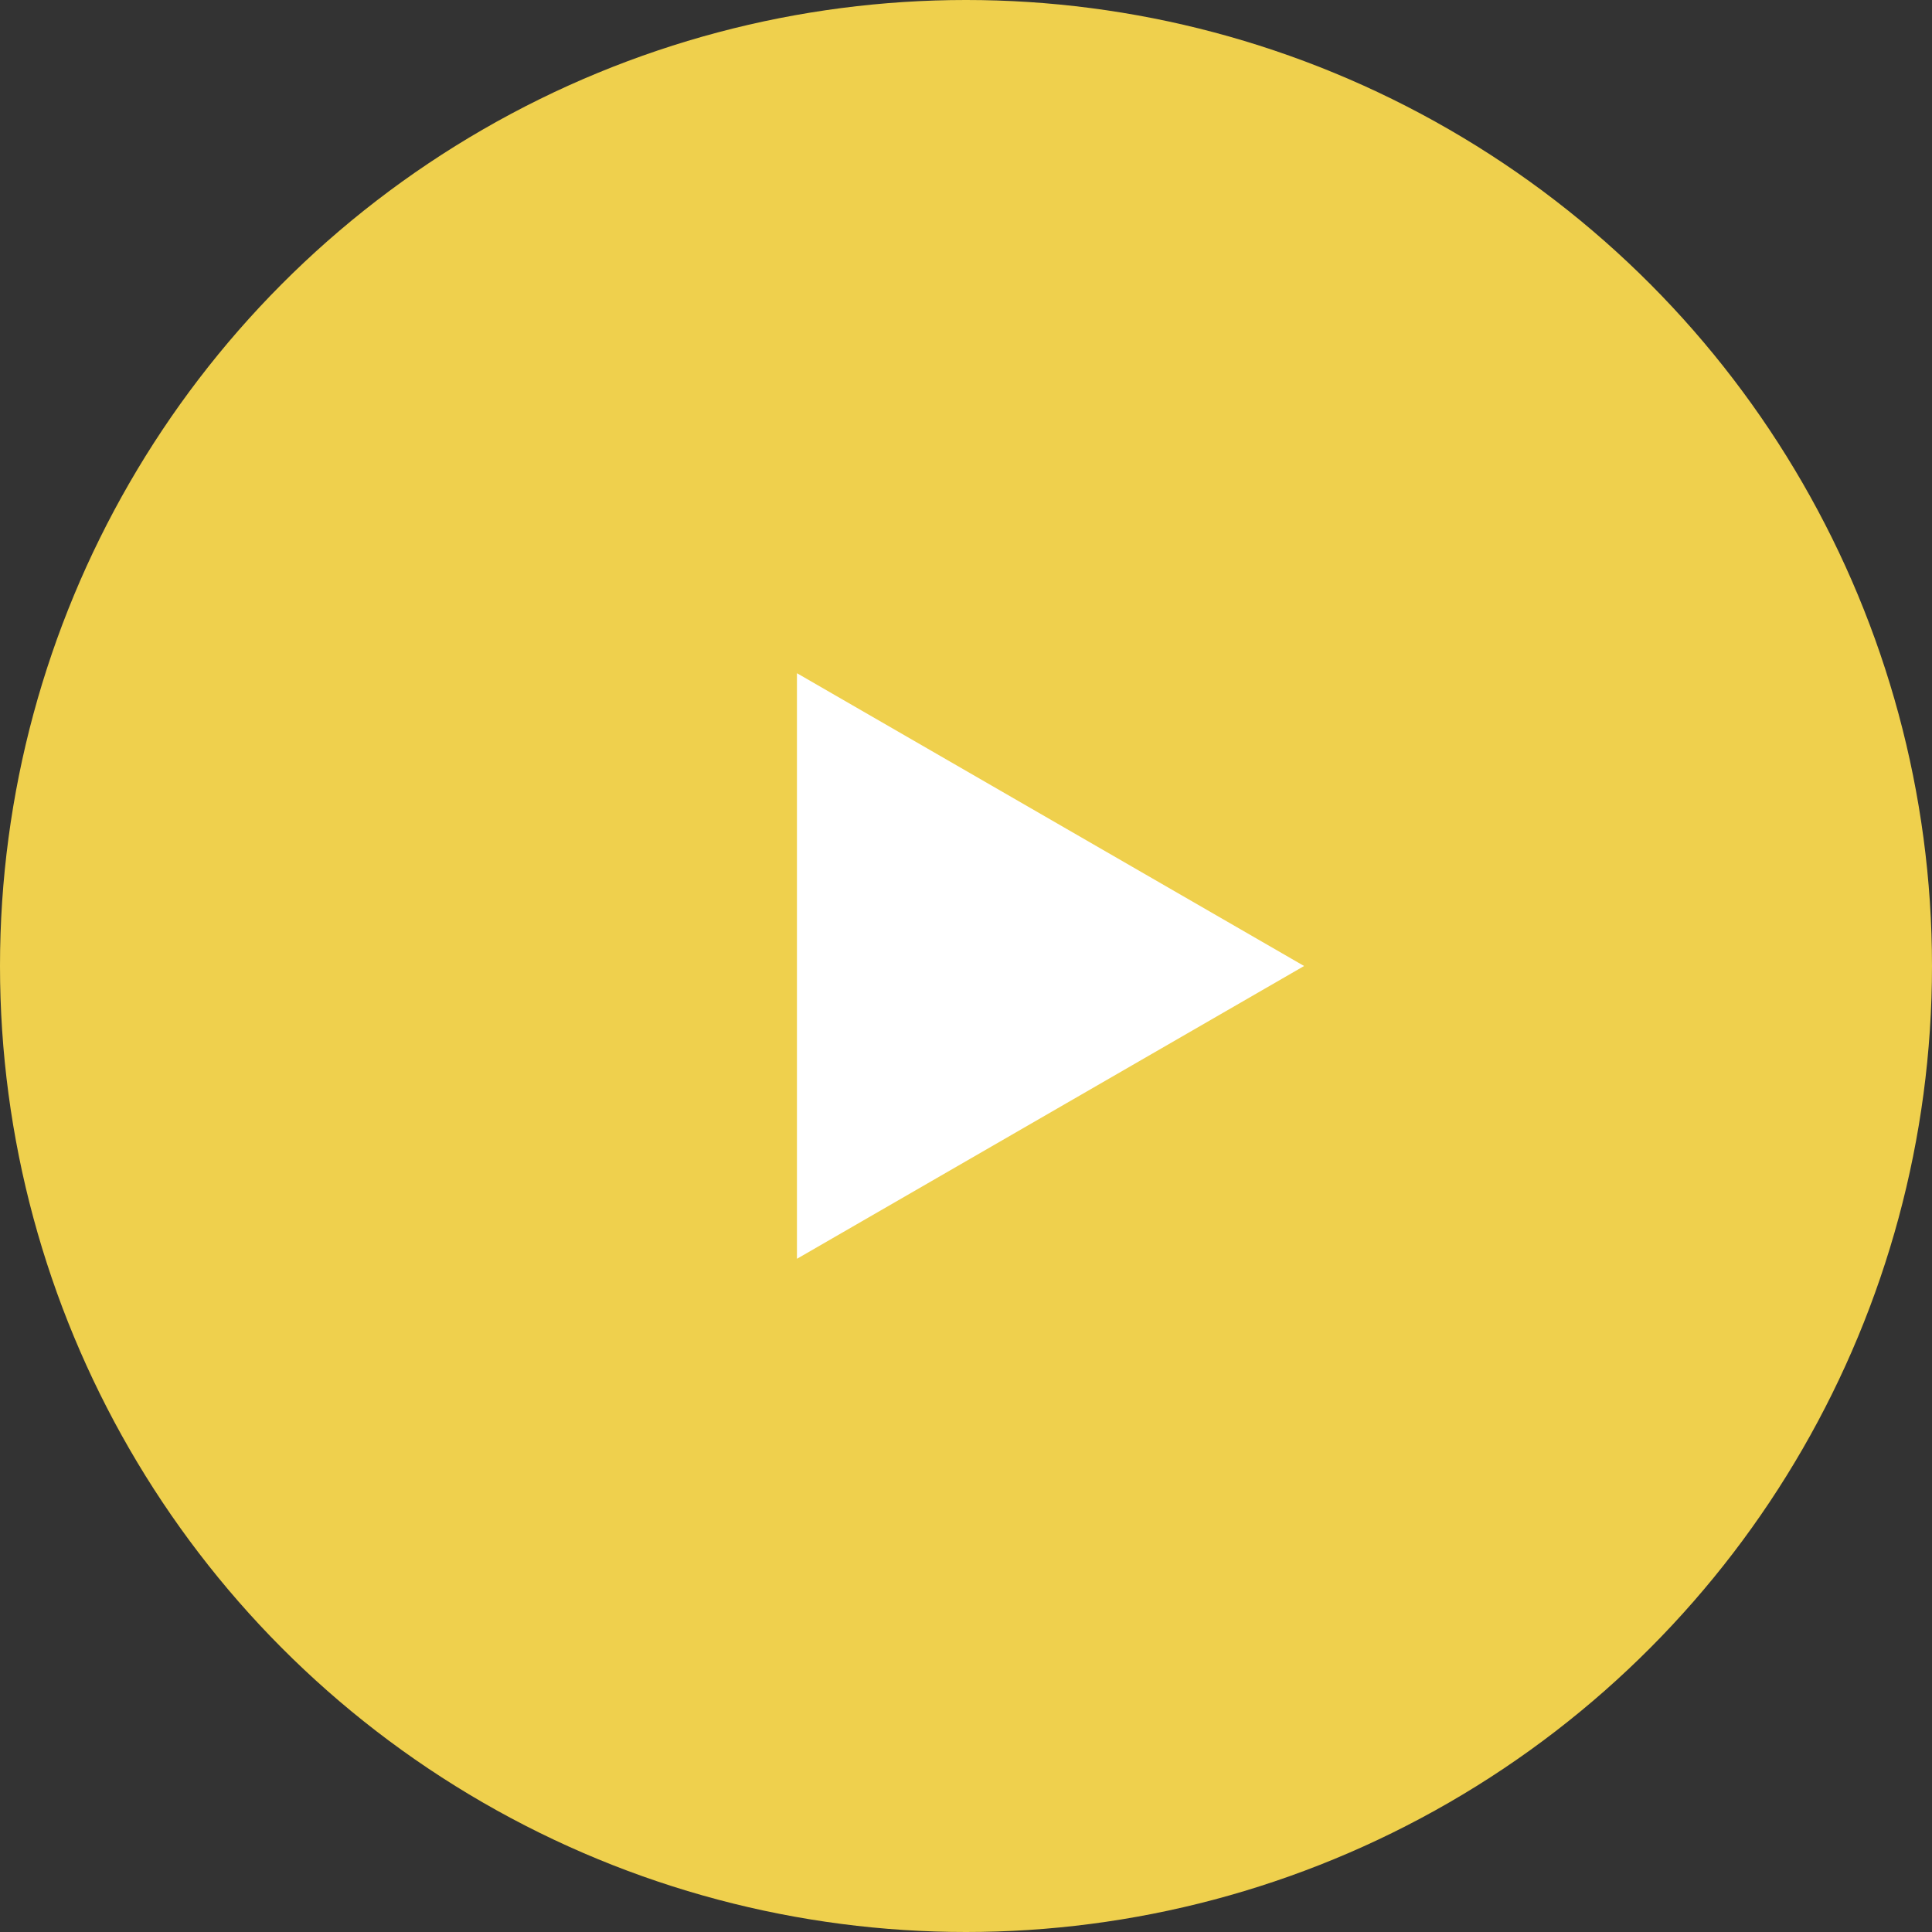
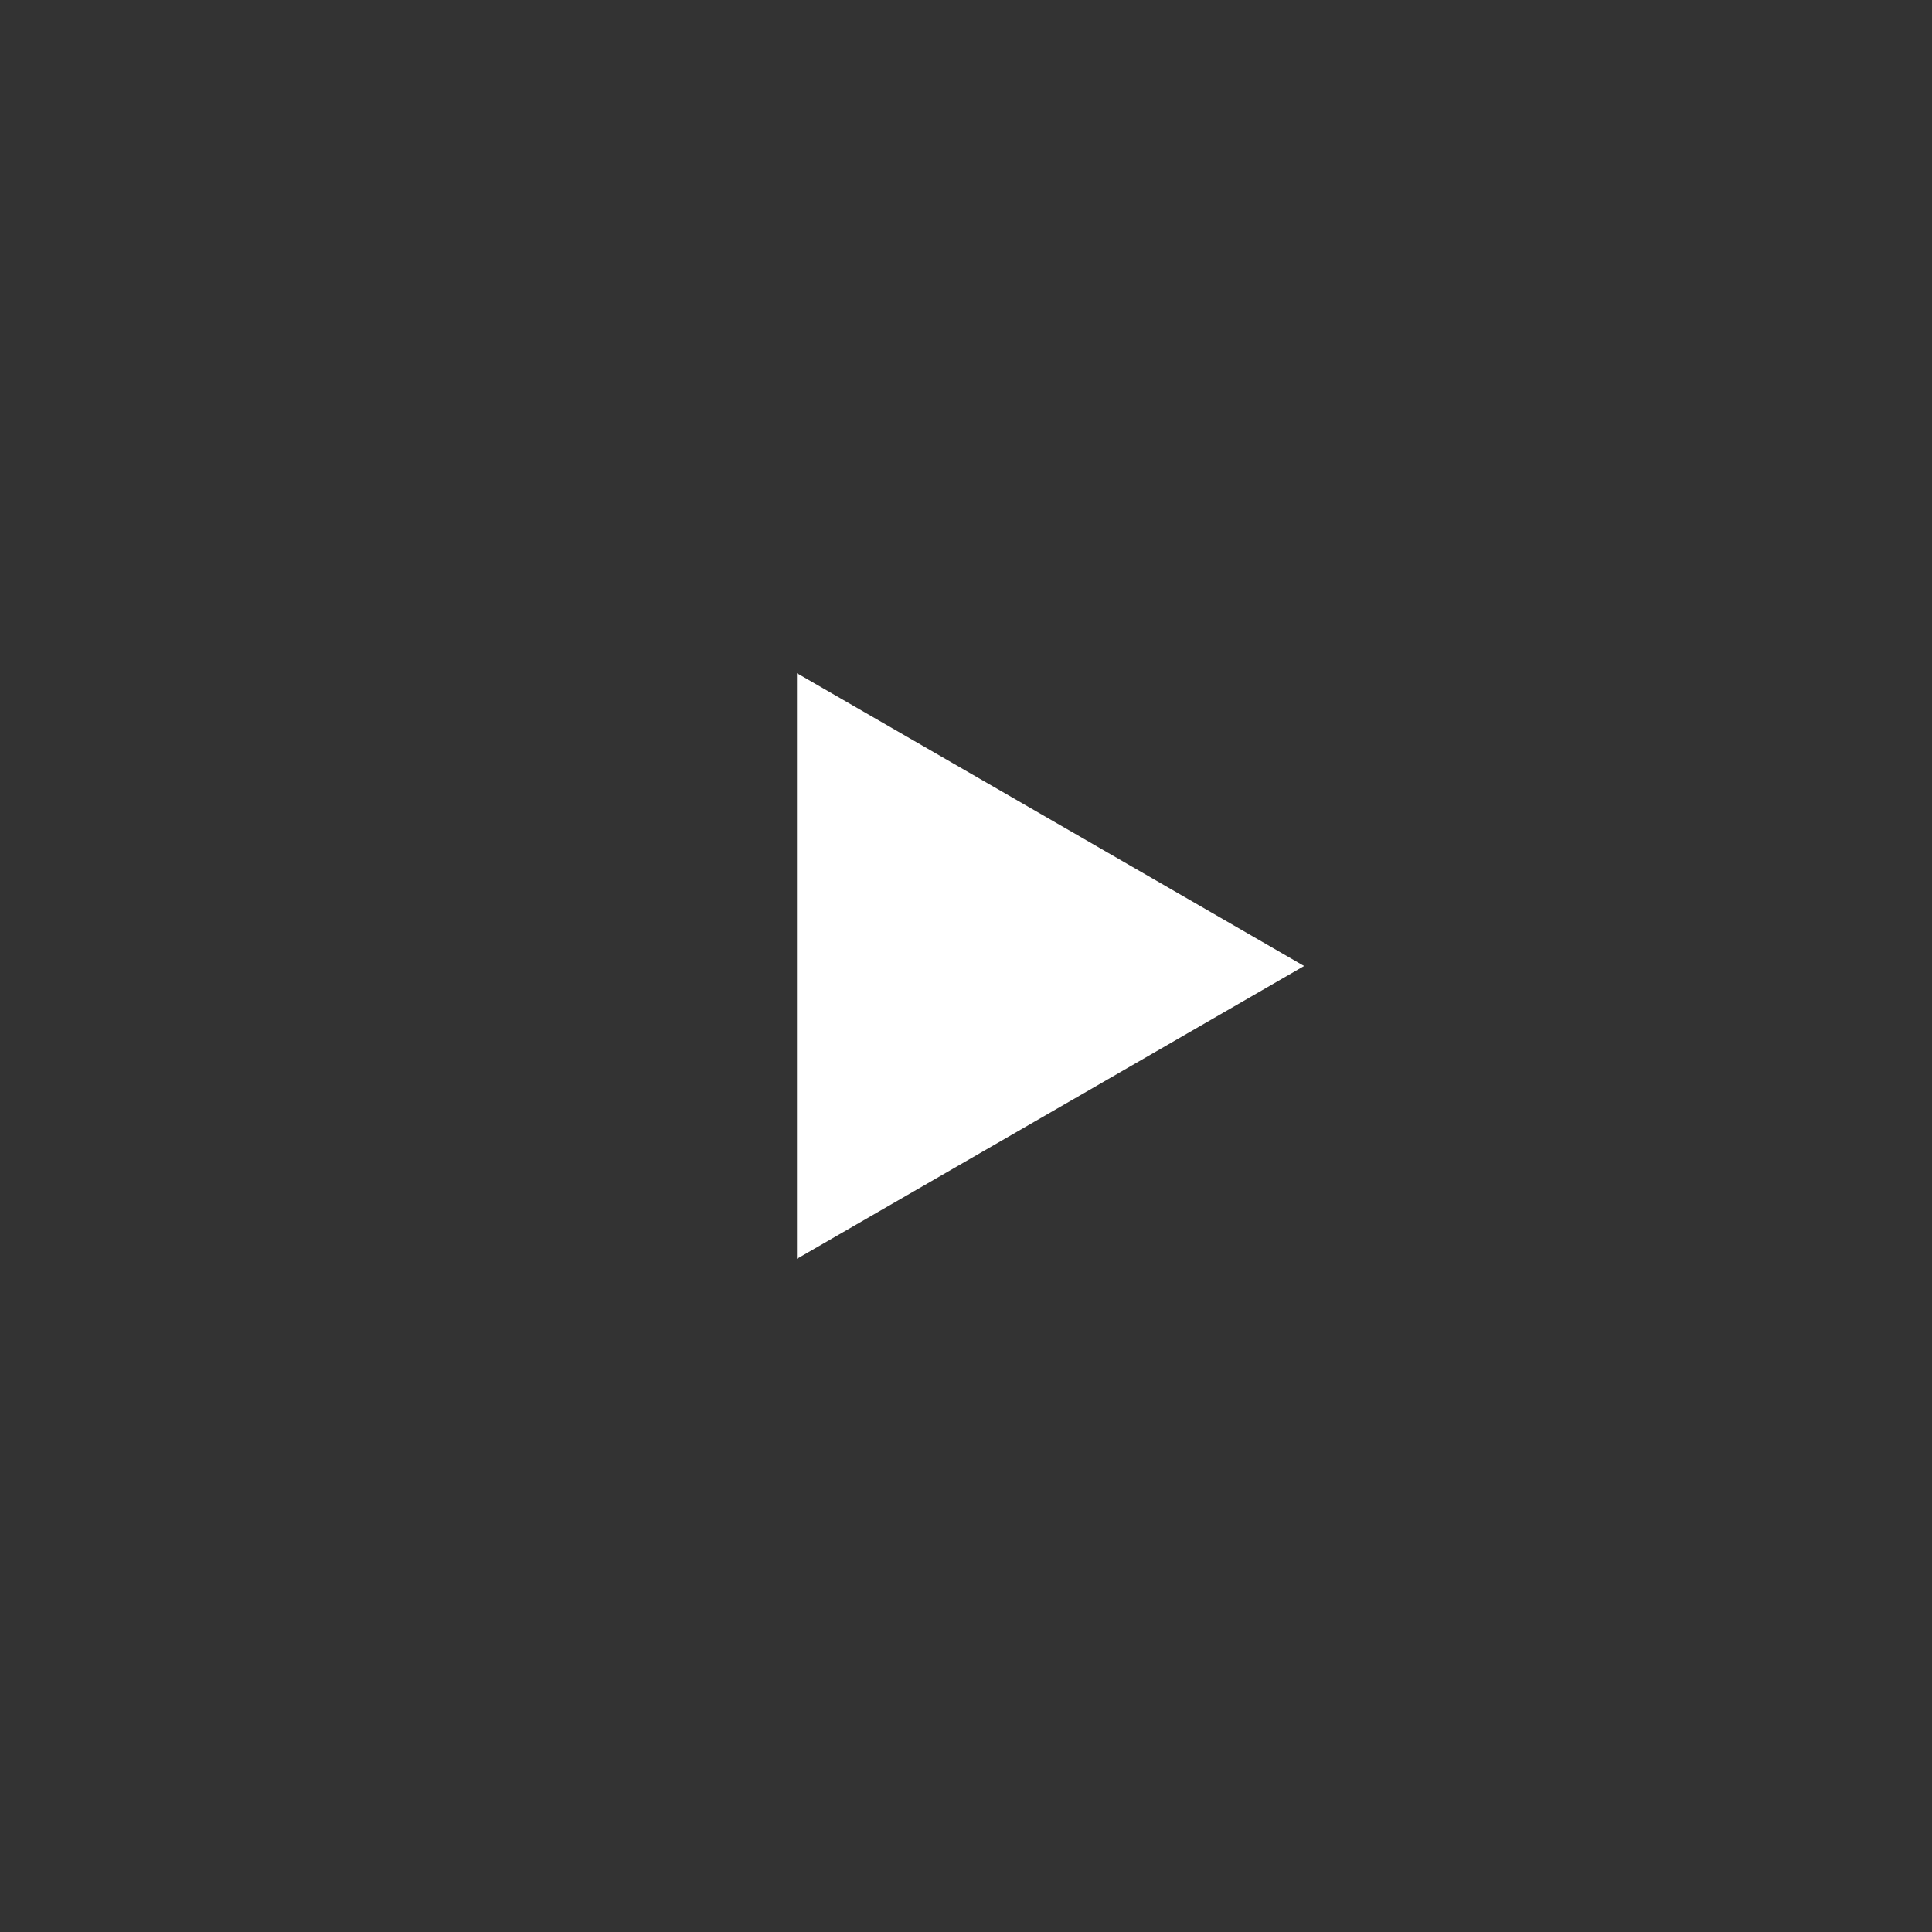
<svg xmlns="http://www.w3.org/2000/svg" width="60" height="60" viewBox="0 0 60 60" fill="none">
  <rect x="0" y="0" width="60" height="60" fill="#333333" stroke="none" />
-   <circle cx="30" cy="30" r="30" fill="#EFD04D" />
-   <path d="M40.5 30L24.75 20.907V39.093L40.5 30Z" fill="white" />
+   <path d="M40.5 30L24.75 20.907V39.093L40.5 30" fill="white" />
</svg>